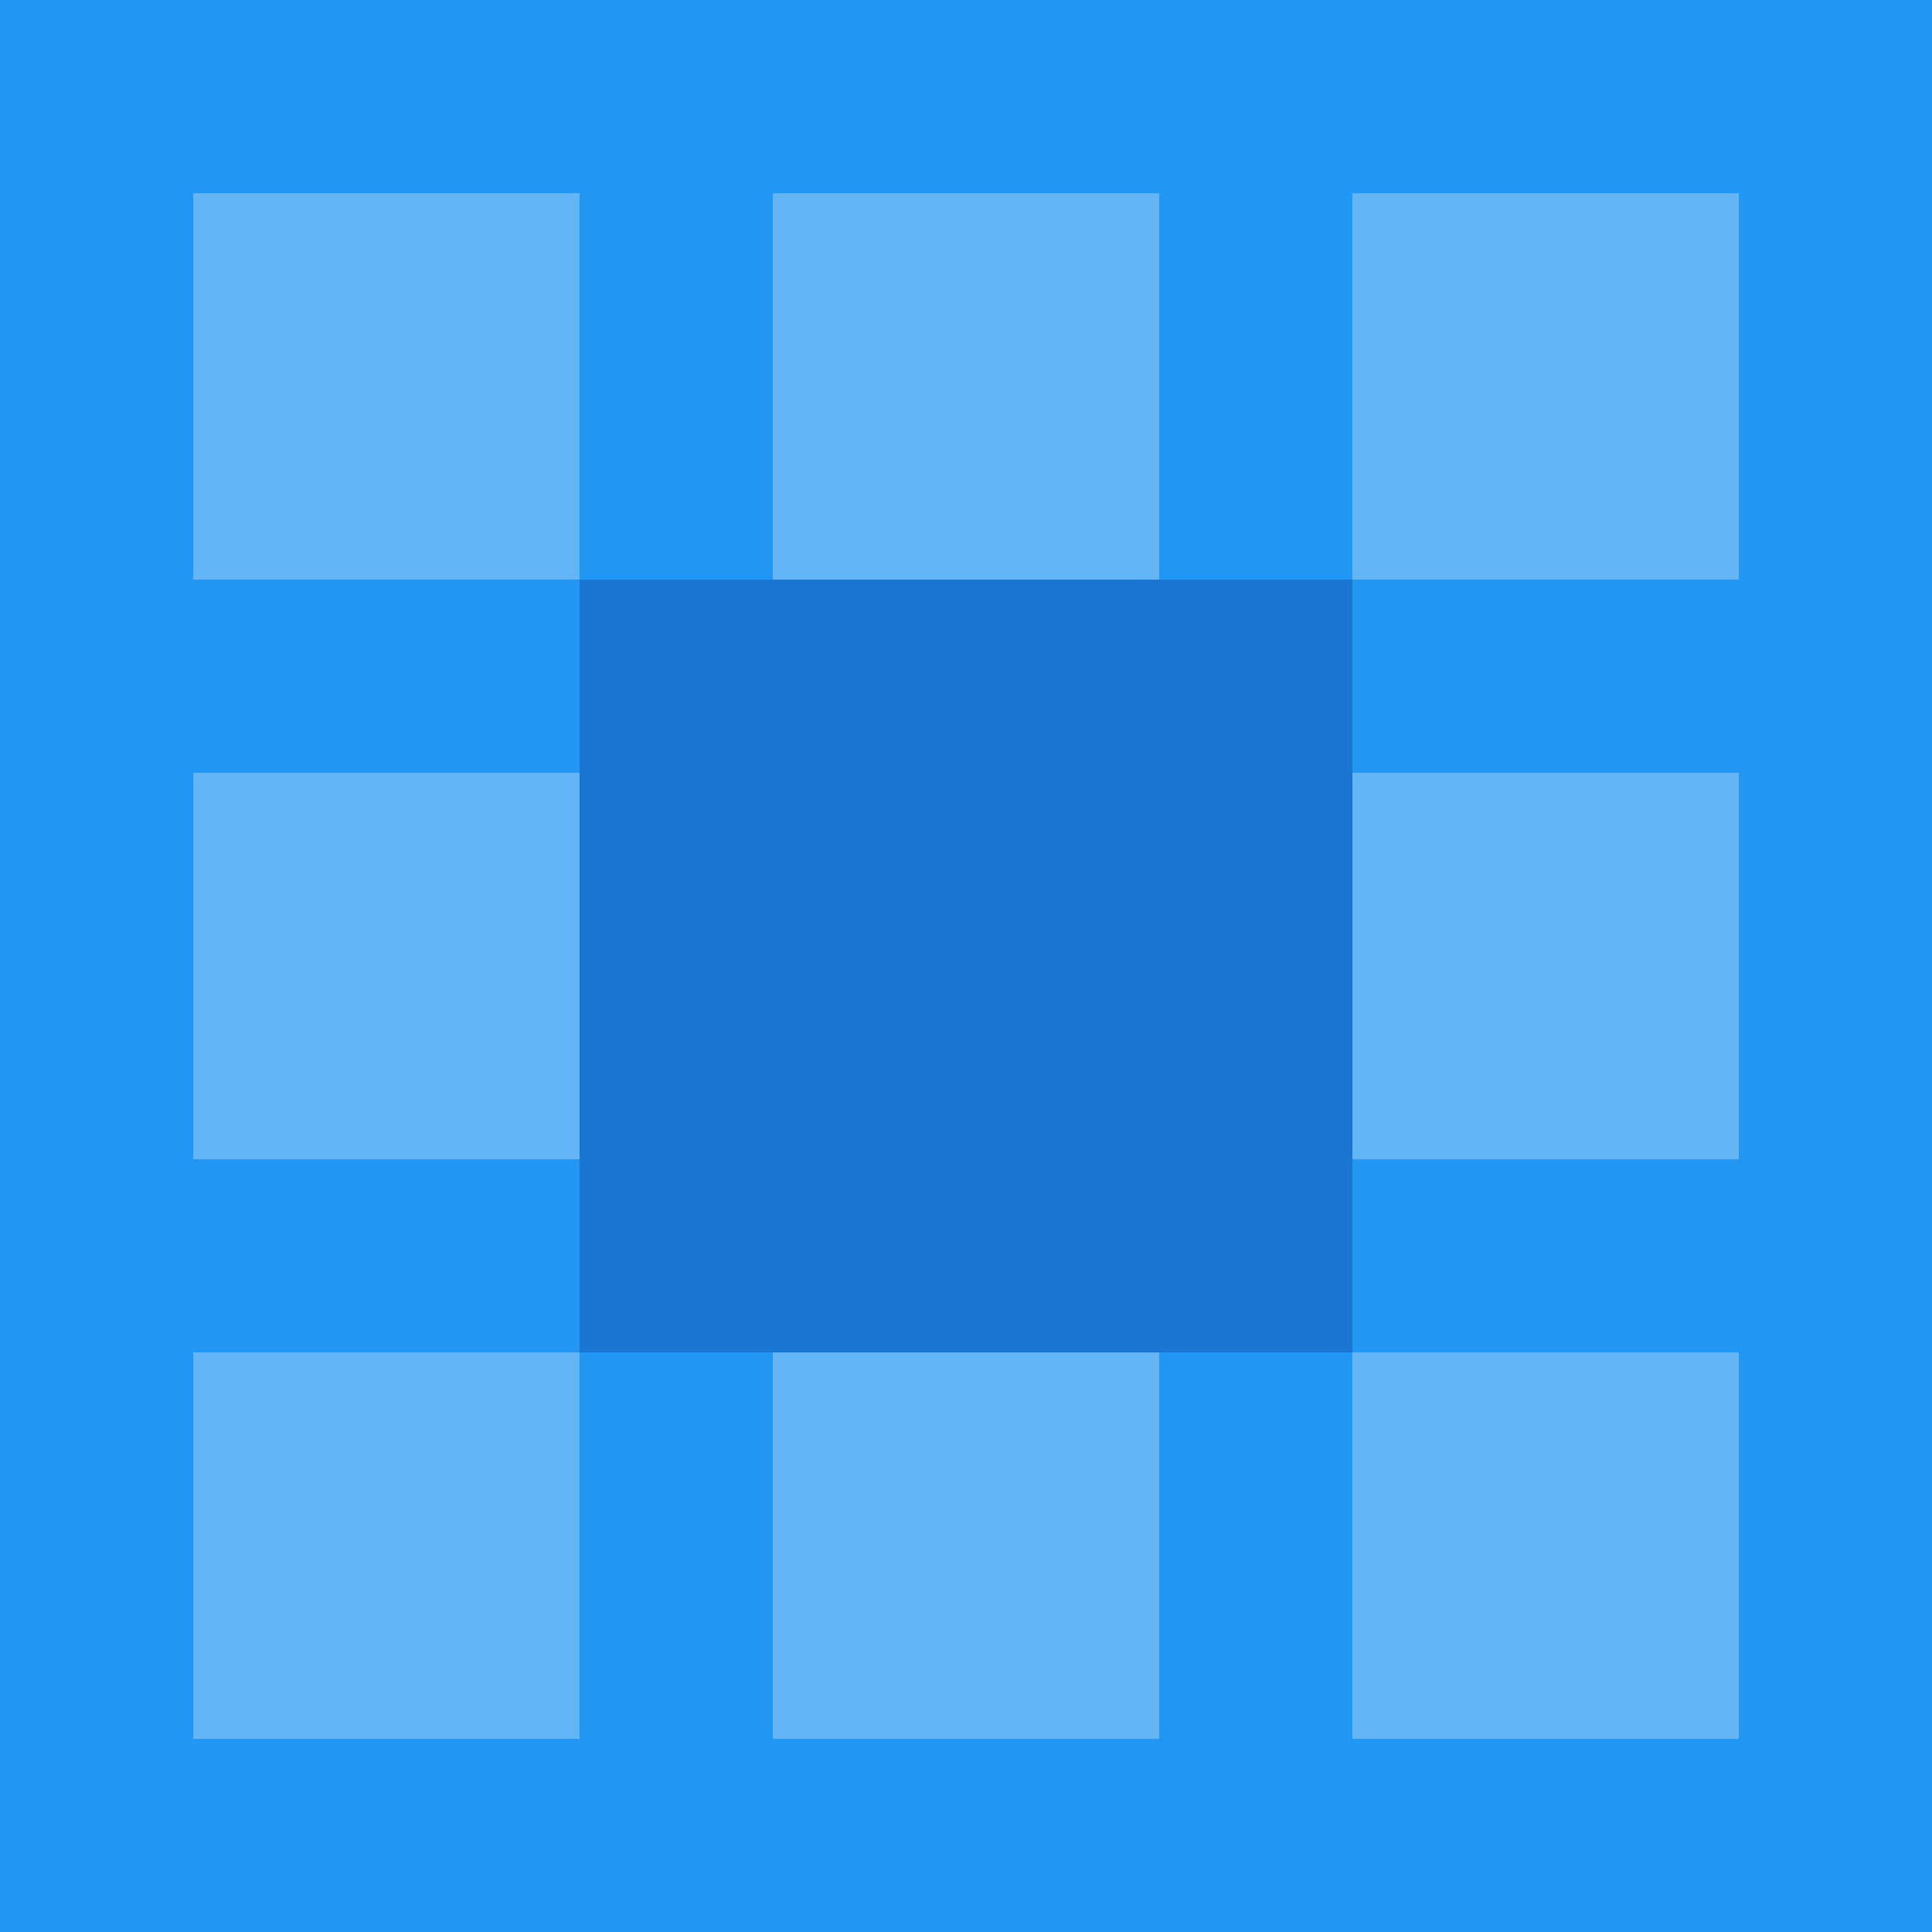
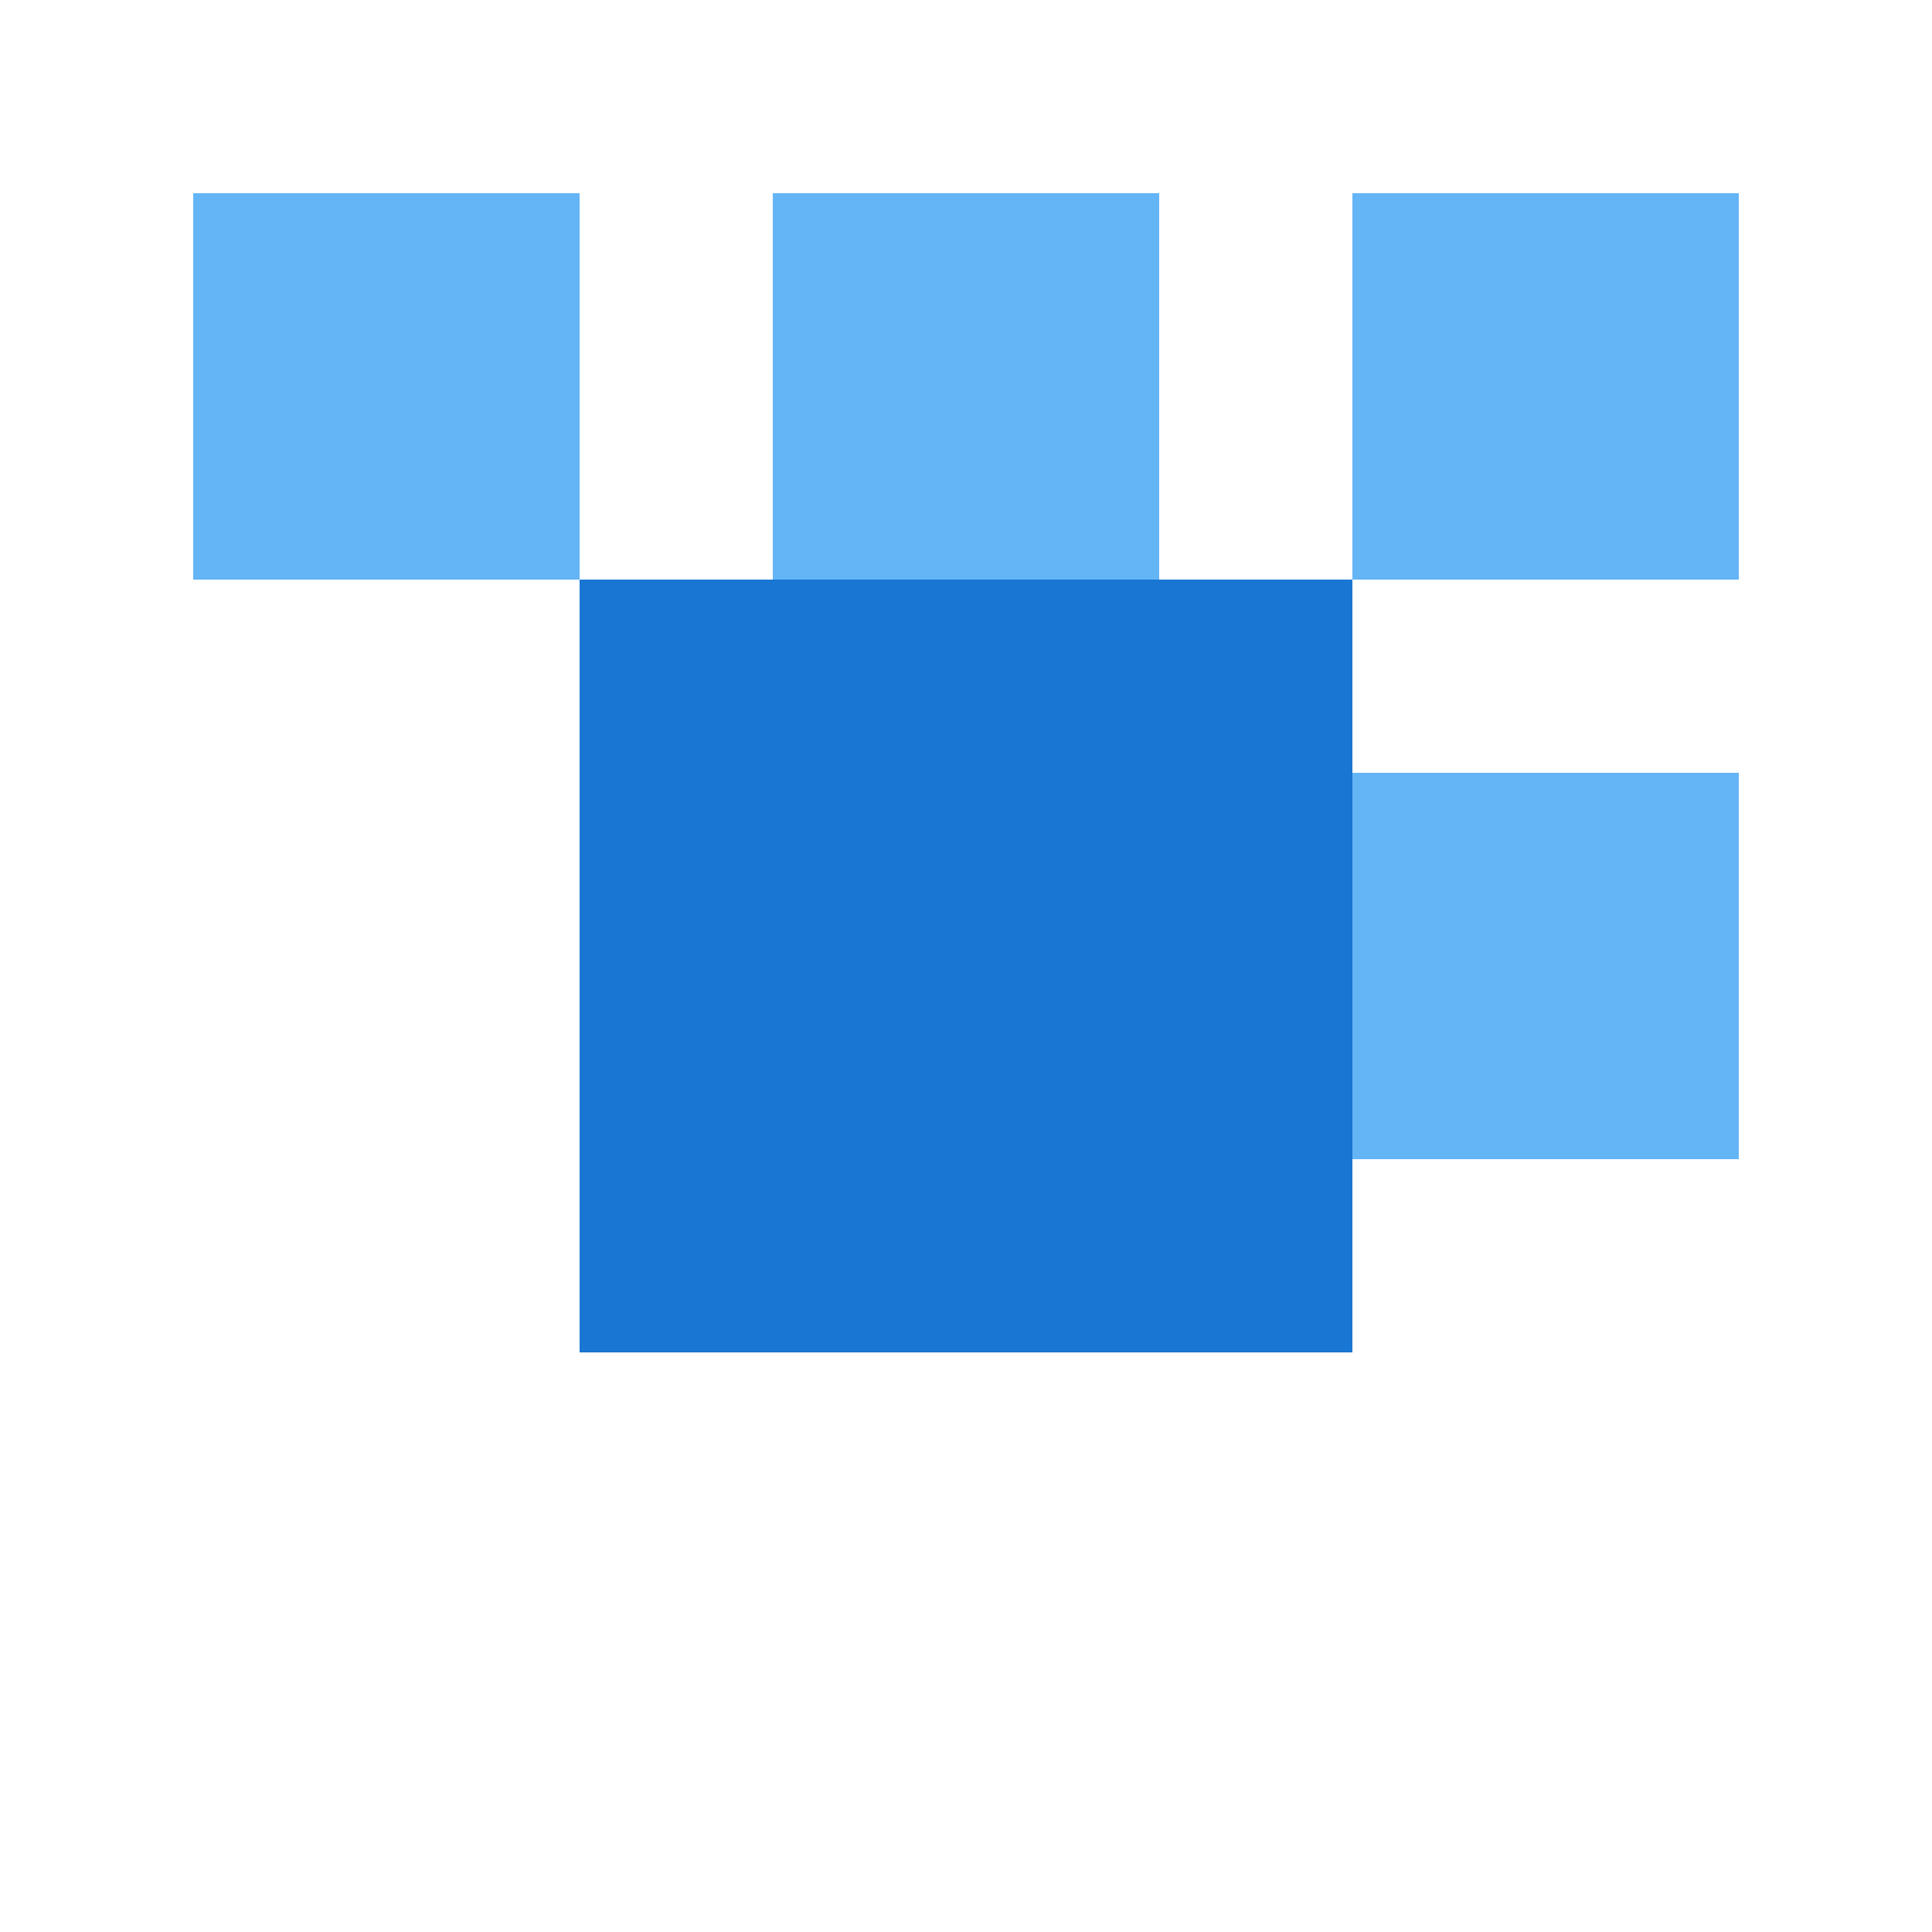
<svg xmlns="http://www.w3.org/2000/svg" version="1.1" x="0px" y="0px" width="150px" height="150px" viewBox="0 0 150 150" enable-background="new 0 0 150 150" xml:space="preserve">
-   <rect fill="#2196F3" x="0" y="0" width="150" height="150" />
  <rect fill="#64B5F6" x="15" y="15" width="30" height="30" />
  <rect fill="#64B5F6" x="60" y="15" width="30" height="30" />
  <rect fill="#64B5F6" x="105" y="15" width="30" height="30" />
-   <rect fill="#64B5F6" x="15" y="60" width="30" height="30" />
  <rect fill="#64B5F6" x="105" y="60" width="30" height="30" />
-   <rect fill="#64B5F6" x="15" y="105" width="30" height="30" />
-   <rect fill="#64B5F6" x="60" y="105" width="30" height="30" />
-   <rect fill="#64B5F6" x="105" y="105" width="30" height="30" />
  <rect fill="#1976D2" x="45" y="45" width="60" height="60" />
</svg>